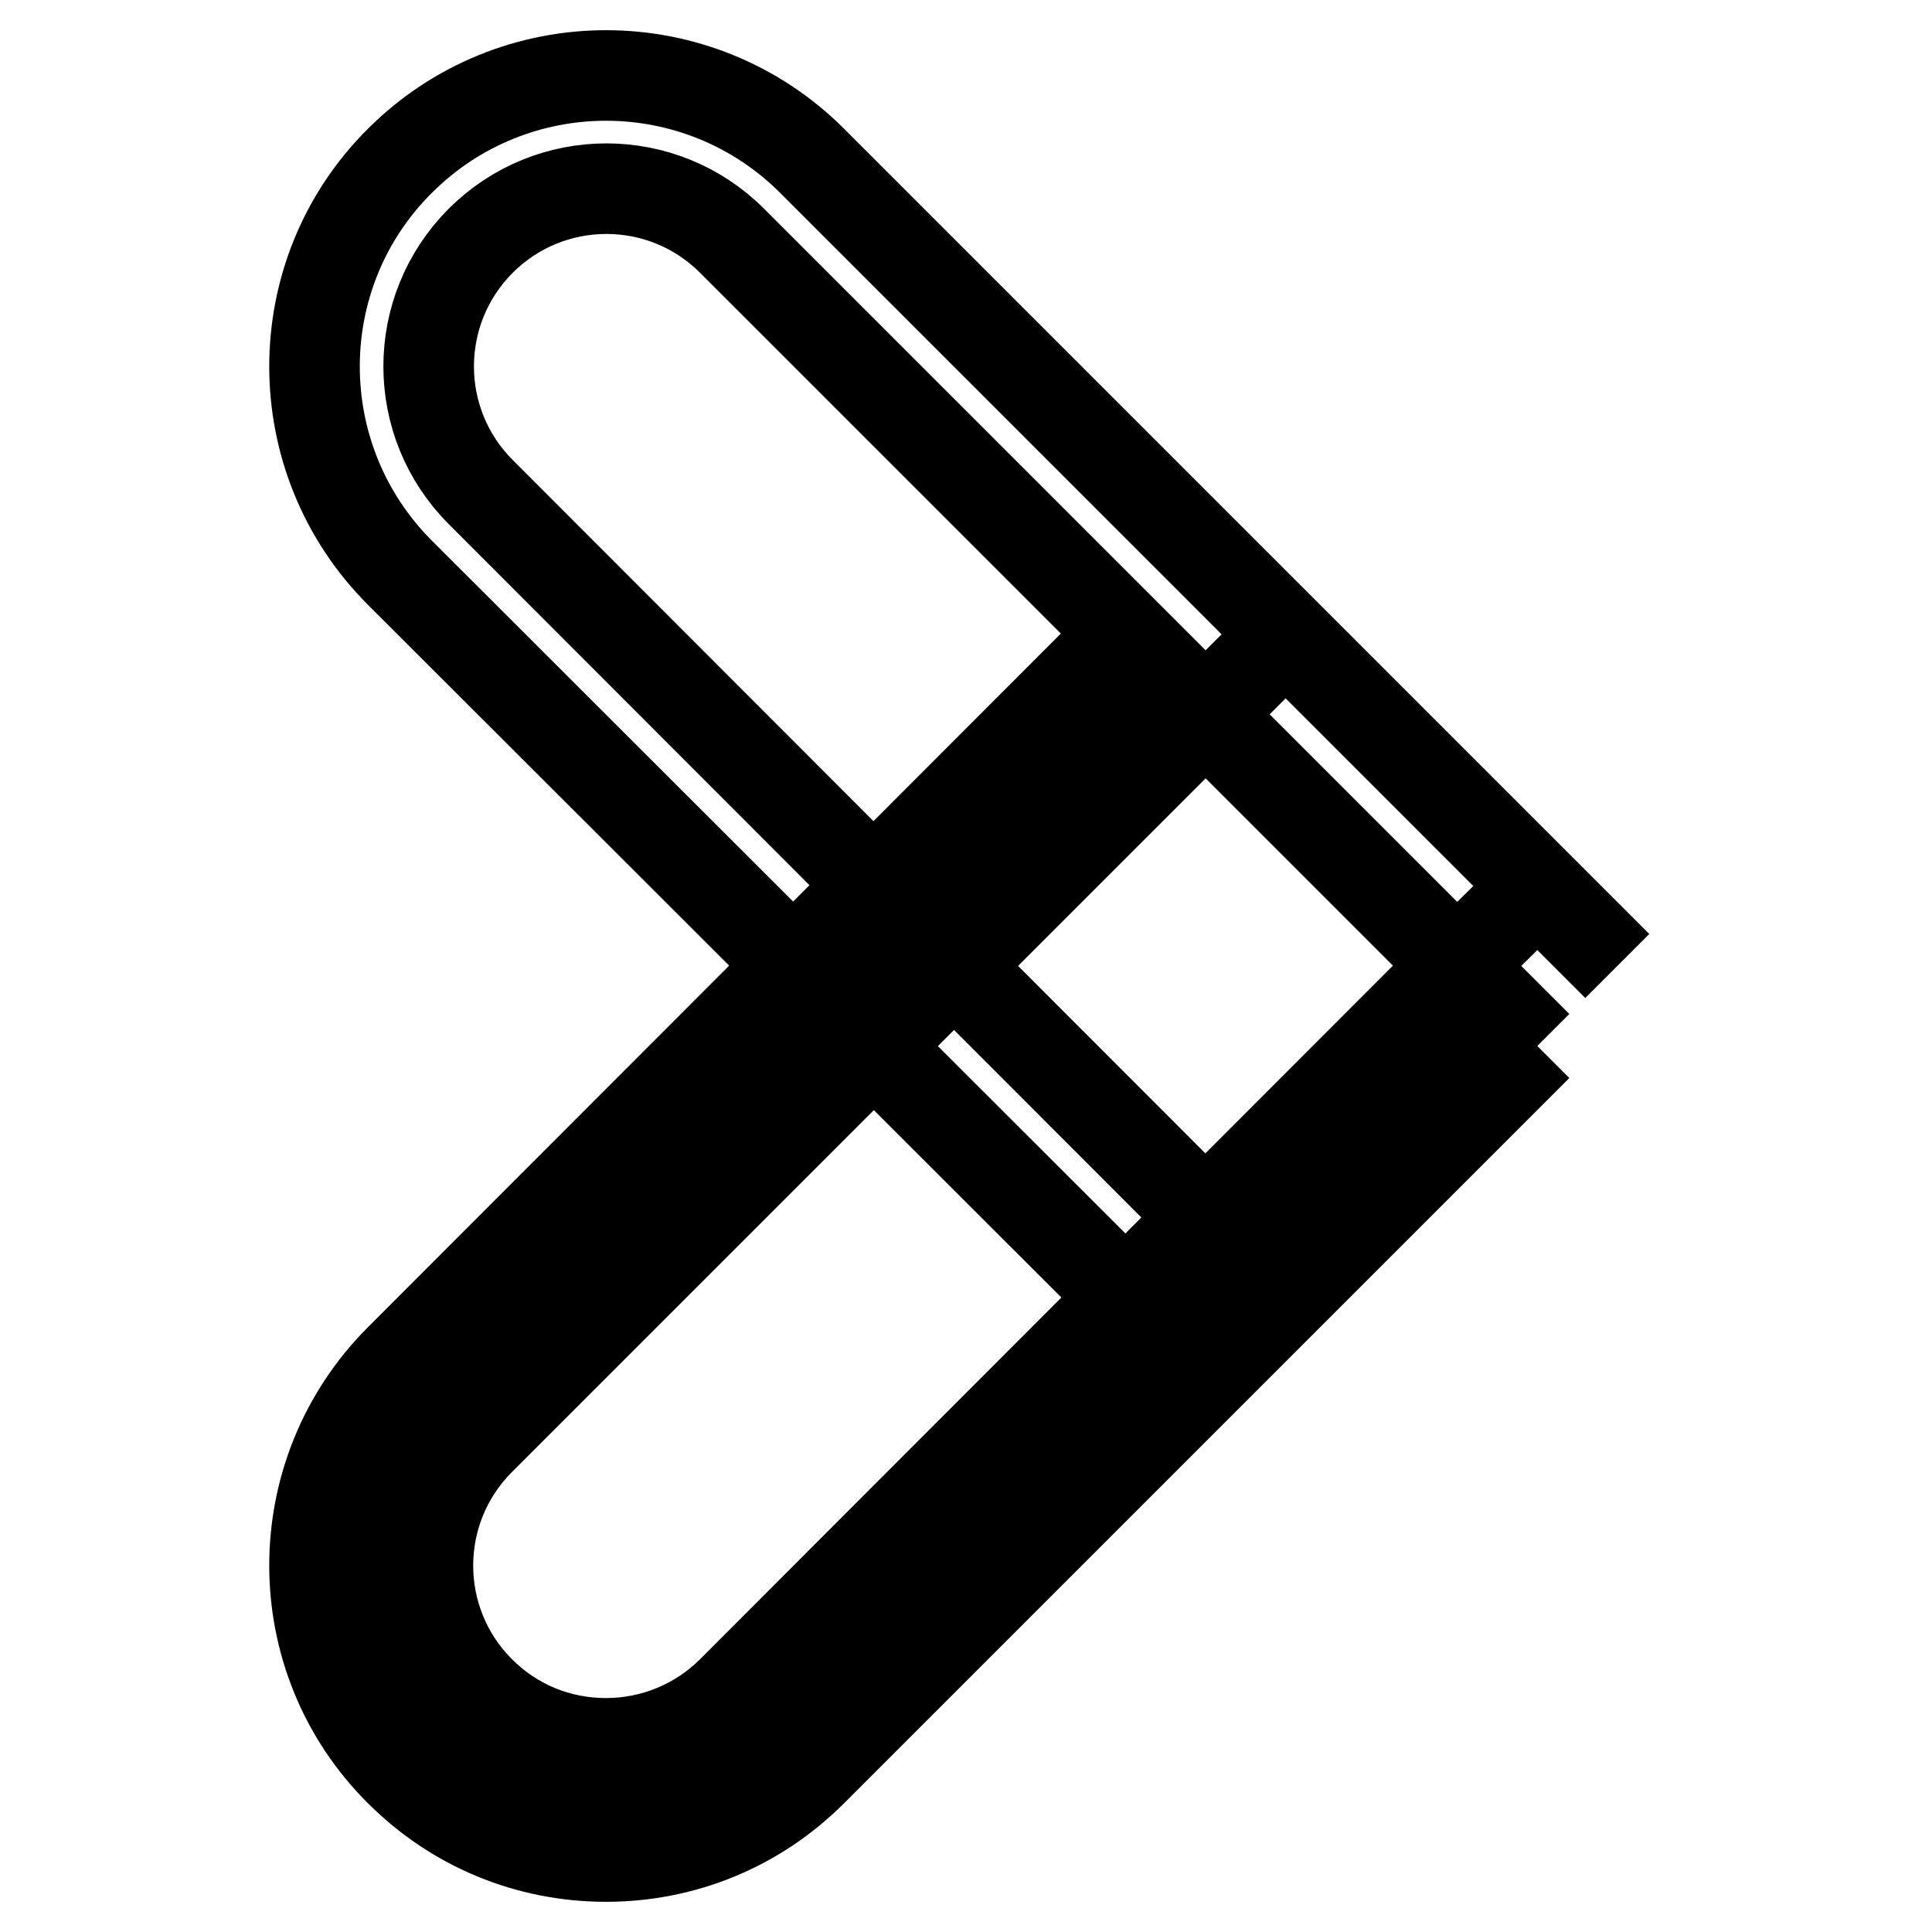
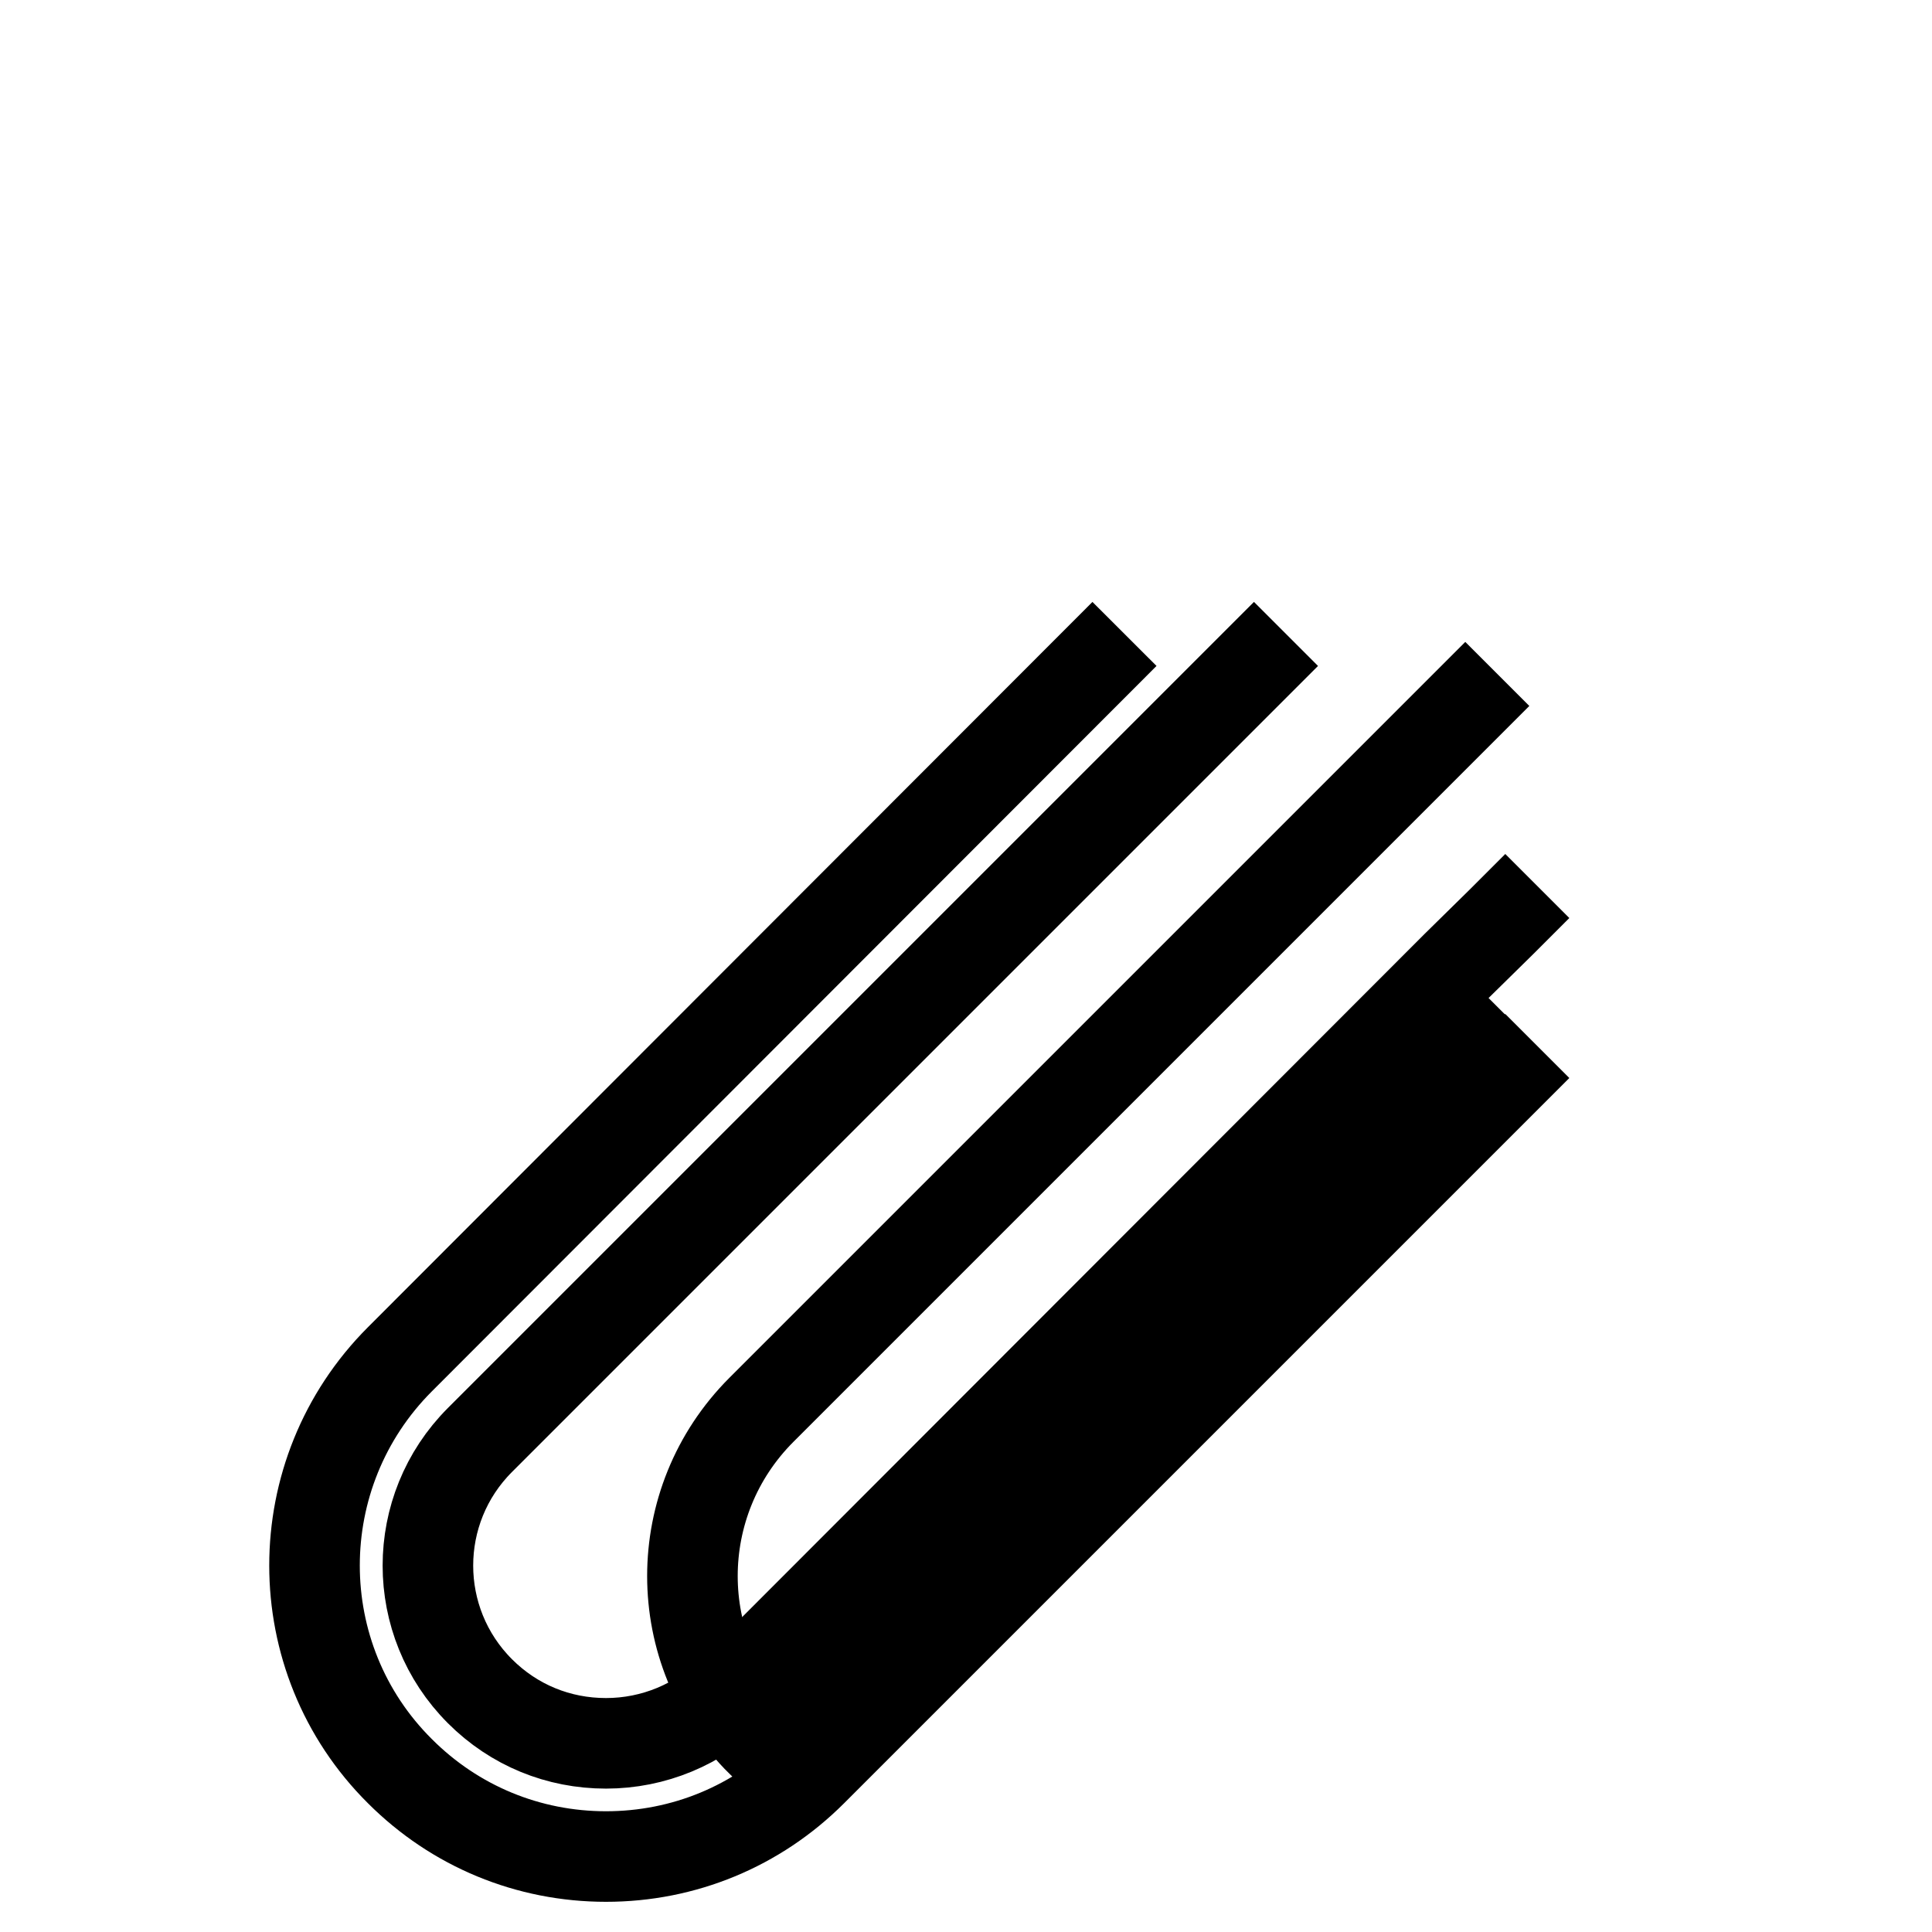
<svg xmlns="http://www.w3.org/2000/svg" version="1.1" x="0px" y="0px" viewBox="0 0 256 256" enable-background="new 0 0 256 256" xml:space="preserve">
  <g>
-     <path stroke-width="12" fill-opacity="0" stroke="#000000" d="M203.7,138.6L97,31.9c-9.2-9.2-24.1-9.2-33.3,0c-9.2,9.2-9.2,24.1,0,33.3l92.9,93c2.9,2.9,2.9,7.7,0,10.6 s-7.7,2.9-10.6,0L53,75.9c-15.1-15.1-15.1-39.6,0-54.6C60.5,13.8,70.4,10,80.3,10c9.9,0,19.8,3.8,27.3,11.3L214.3,128" />
-     <path stroke-width="12" fill-opacity="0" stroke="#000000" d="M198.3,133.3l-97.4,97.5c-12.1,12.1-31.8,12.1-44,0c-12.2-12.1-12.2-31.8,0-44l97.5-97.5" />
+     <path stroke-width="12" fill-opacity="0" stroke="#000000" d="M198.3,133.3l-97.4,97.5c-12.2-12.1-12.2-31.8,0-44l97.5-97.5" />
    <path stroke-width="12" fill-opacity="0" stroke="#000000" d="M149,84L53,180.1c-15.1,15.1-15.1,39.6,0,54.6C60.3,242,70,246,80.3,246s20-4,27.3-11.3l96.1-96.1  M203.7,117.4l-4.8,4.8L193,128L97,224.1c-4.4,4.4-10.4,6.9-16.7,6.9c-6.3,0-12.2-2.4-16.7-6.9c-9.2-9.2-9.2-24.1,0-33.3l96.1-96.1 l5.7-5.7l5-5" />
  </g>
</svg>